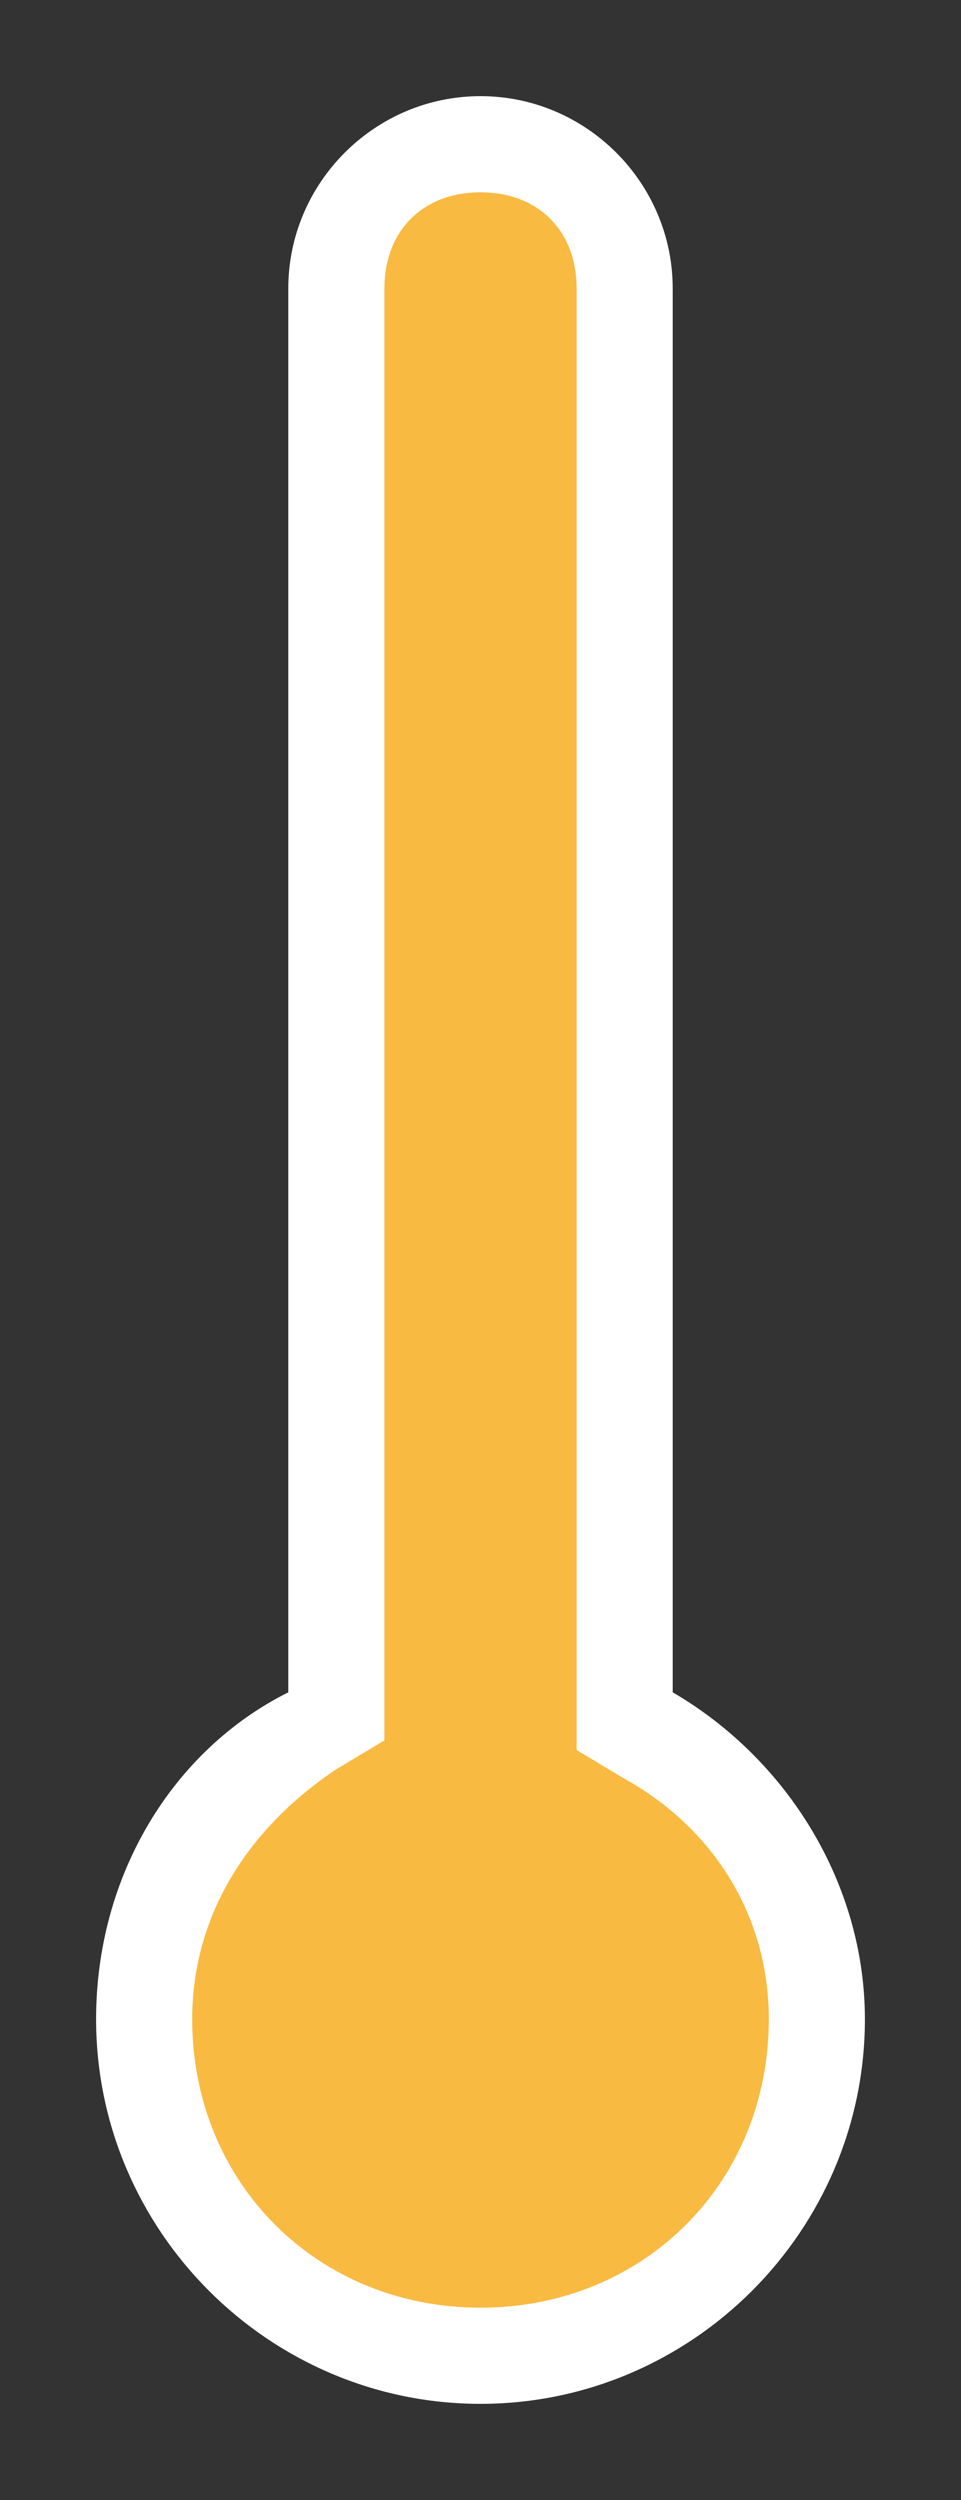
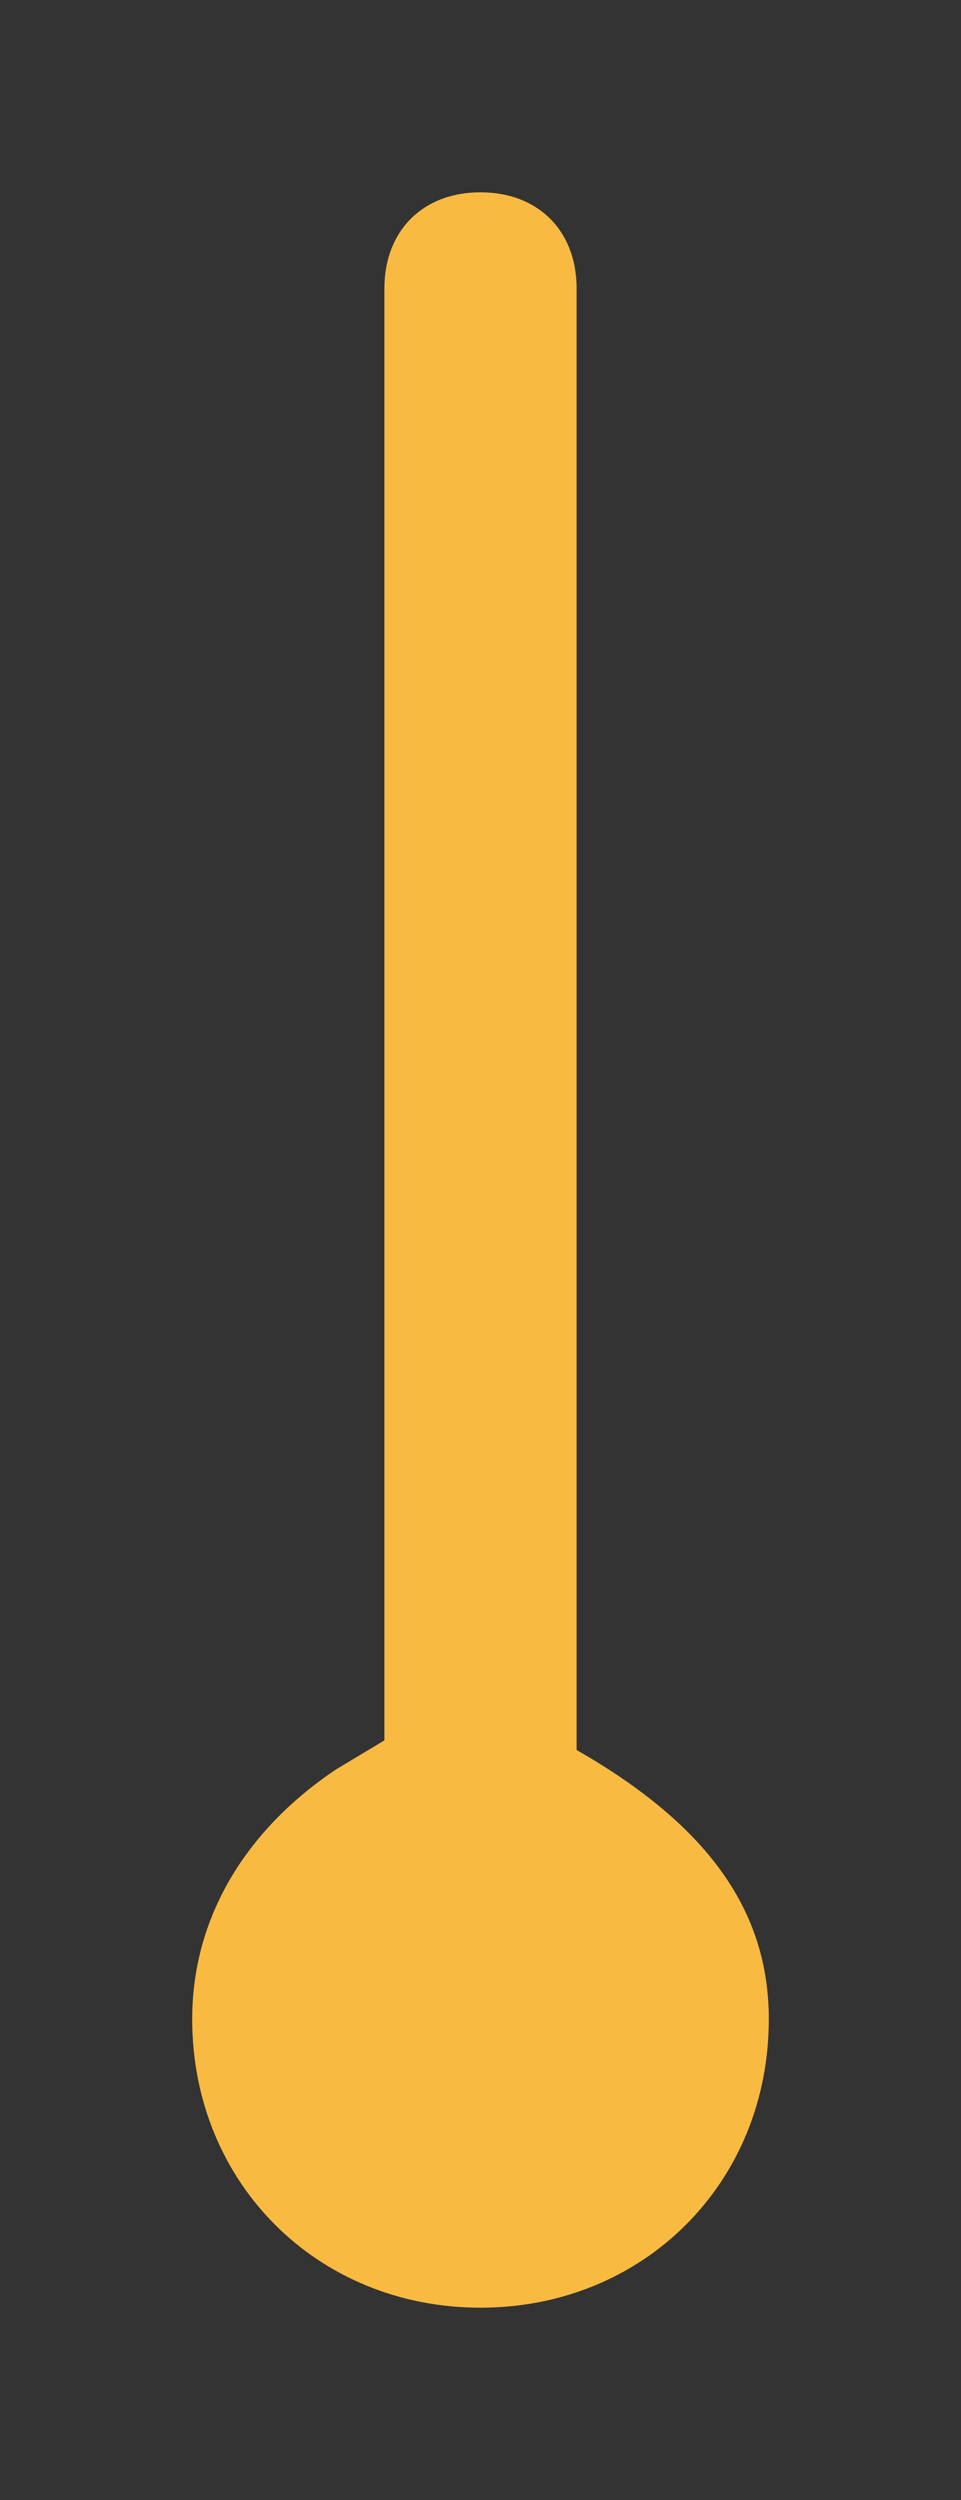
<svg xmlns="http://www.w3.org/2000/svg" version="1.1" id="Layer_1" x="0px" y="0px" viewBox="0 0 10 26" enable-background="new 0 0 10 26" xml:space="preserve">
  <rect x="0" y="0" width="10" height="26" fill="#333333" stroke="none" />
-   <path fill="#FFFFFF" d="M5,1c1.1,0,2,0.9,2,2v14.6c1.2,0.7,2,2,2,3.4c0,2.2-1.8,4-4,4s-4-1.8-4-4c0-1.5,0.8-2.8,2-3.4V3  C3,1.9,3.9,1,5,1" />
-   <path fill="#F9BA41" d="M5,2c0.6,0,1,0.4,1,1v14.6v0.6l0.5,0.3C7.4,19,8,19.9,8,21c0,1.7-1.3,3-3,3s-3-1.3-3-3c0-1.1,0.6-2,1.5-2.6  L4,18.1v-0.6V3C4,2.4,4.4,2,5,2" />
+   <path fill="#F9BA41" d="M5,2c0.6,0,1,0.4,1,1v14.6v0.6C7.4,19,8,19.9,8,21c0,1.7-1.3,3-3,3s-3-1.3-3-3c0-1.1,0.6-2,1.5-2.6  L4,18.1v-0.6V3C4,2.4,4.4,2,5,2" />
</svg>